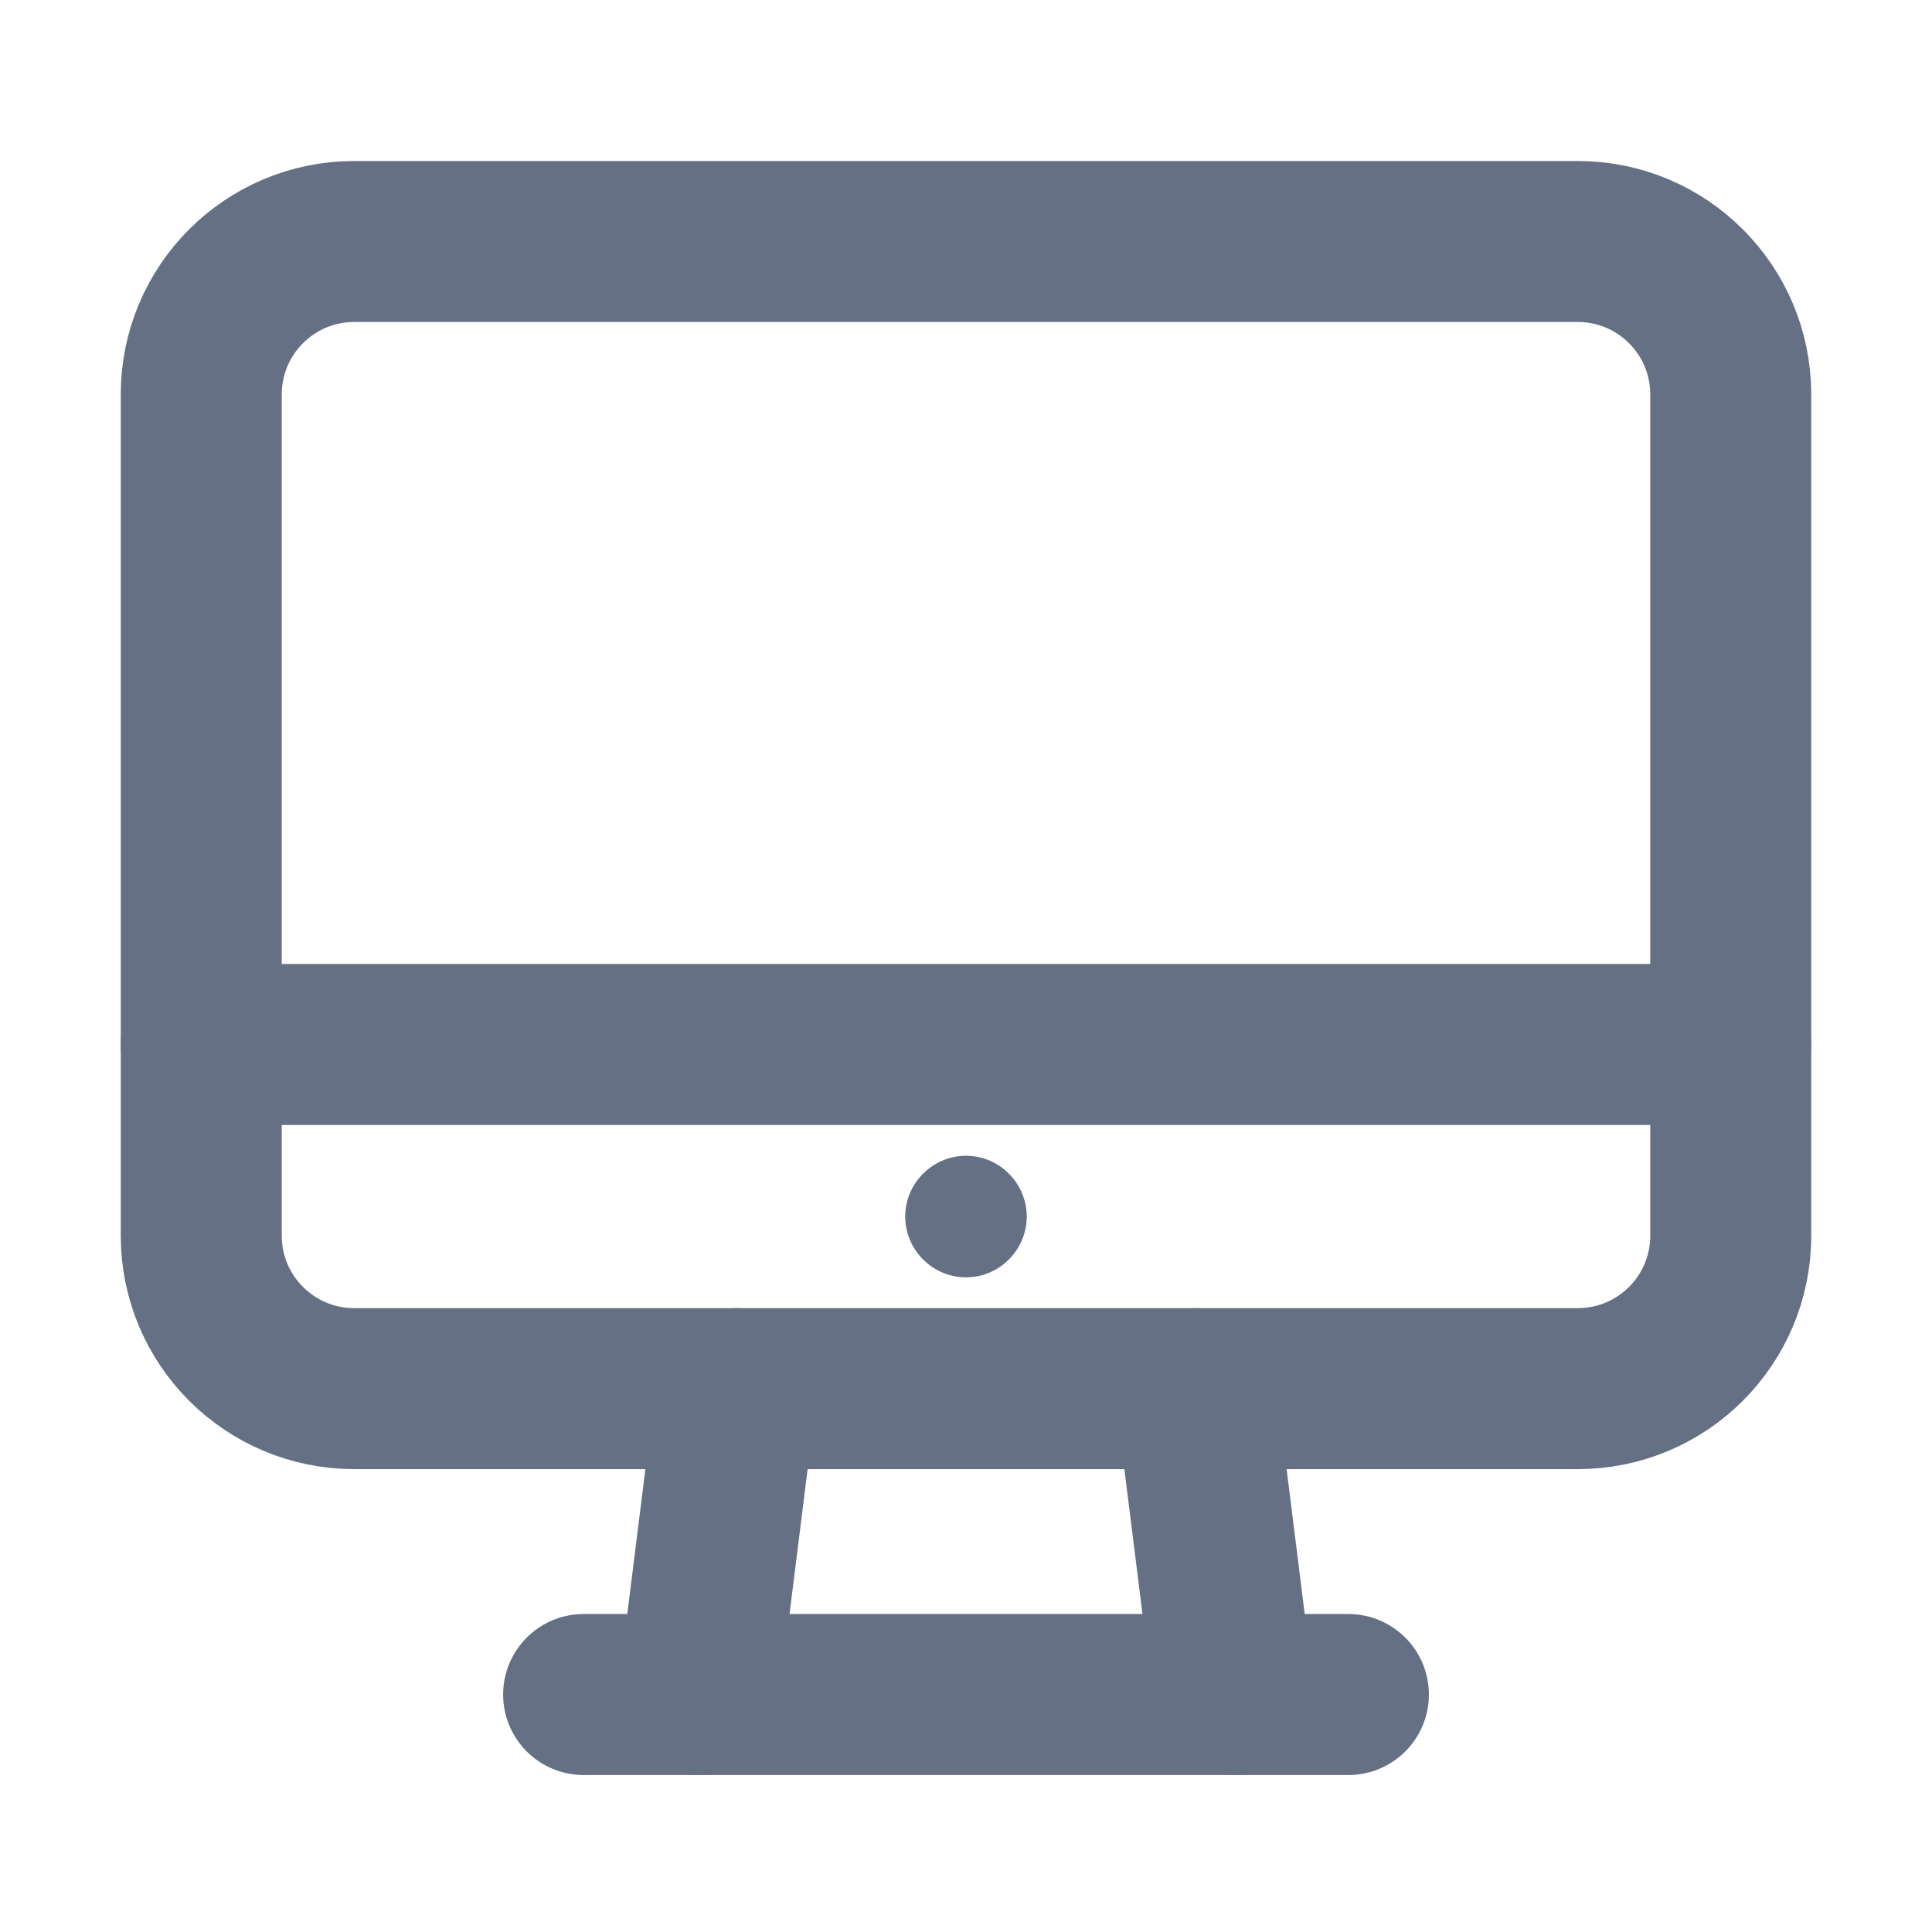
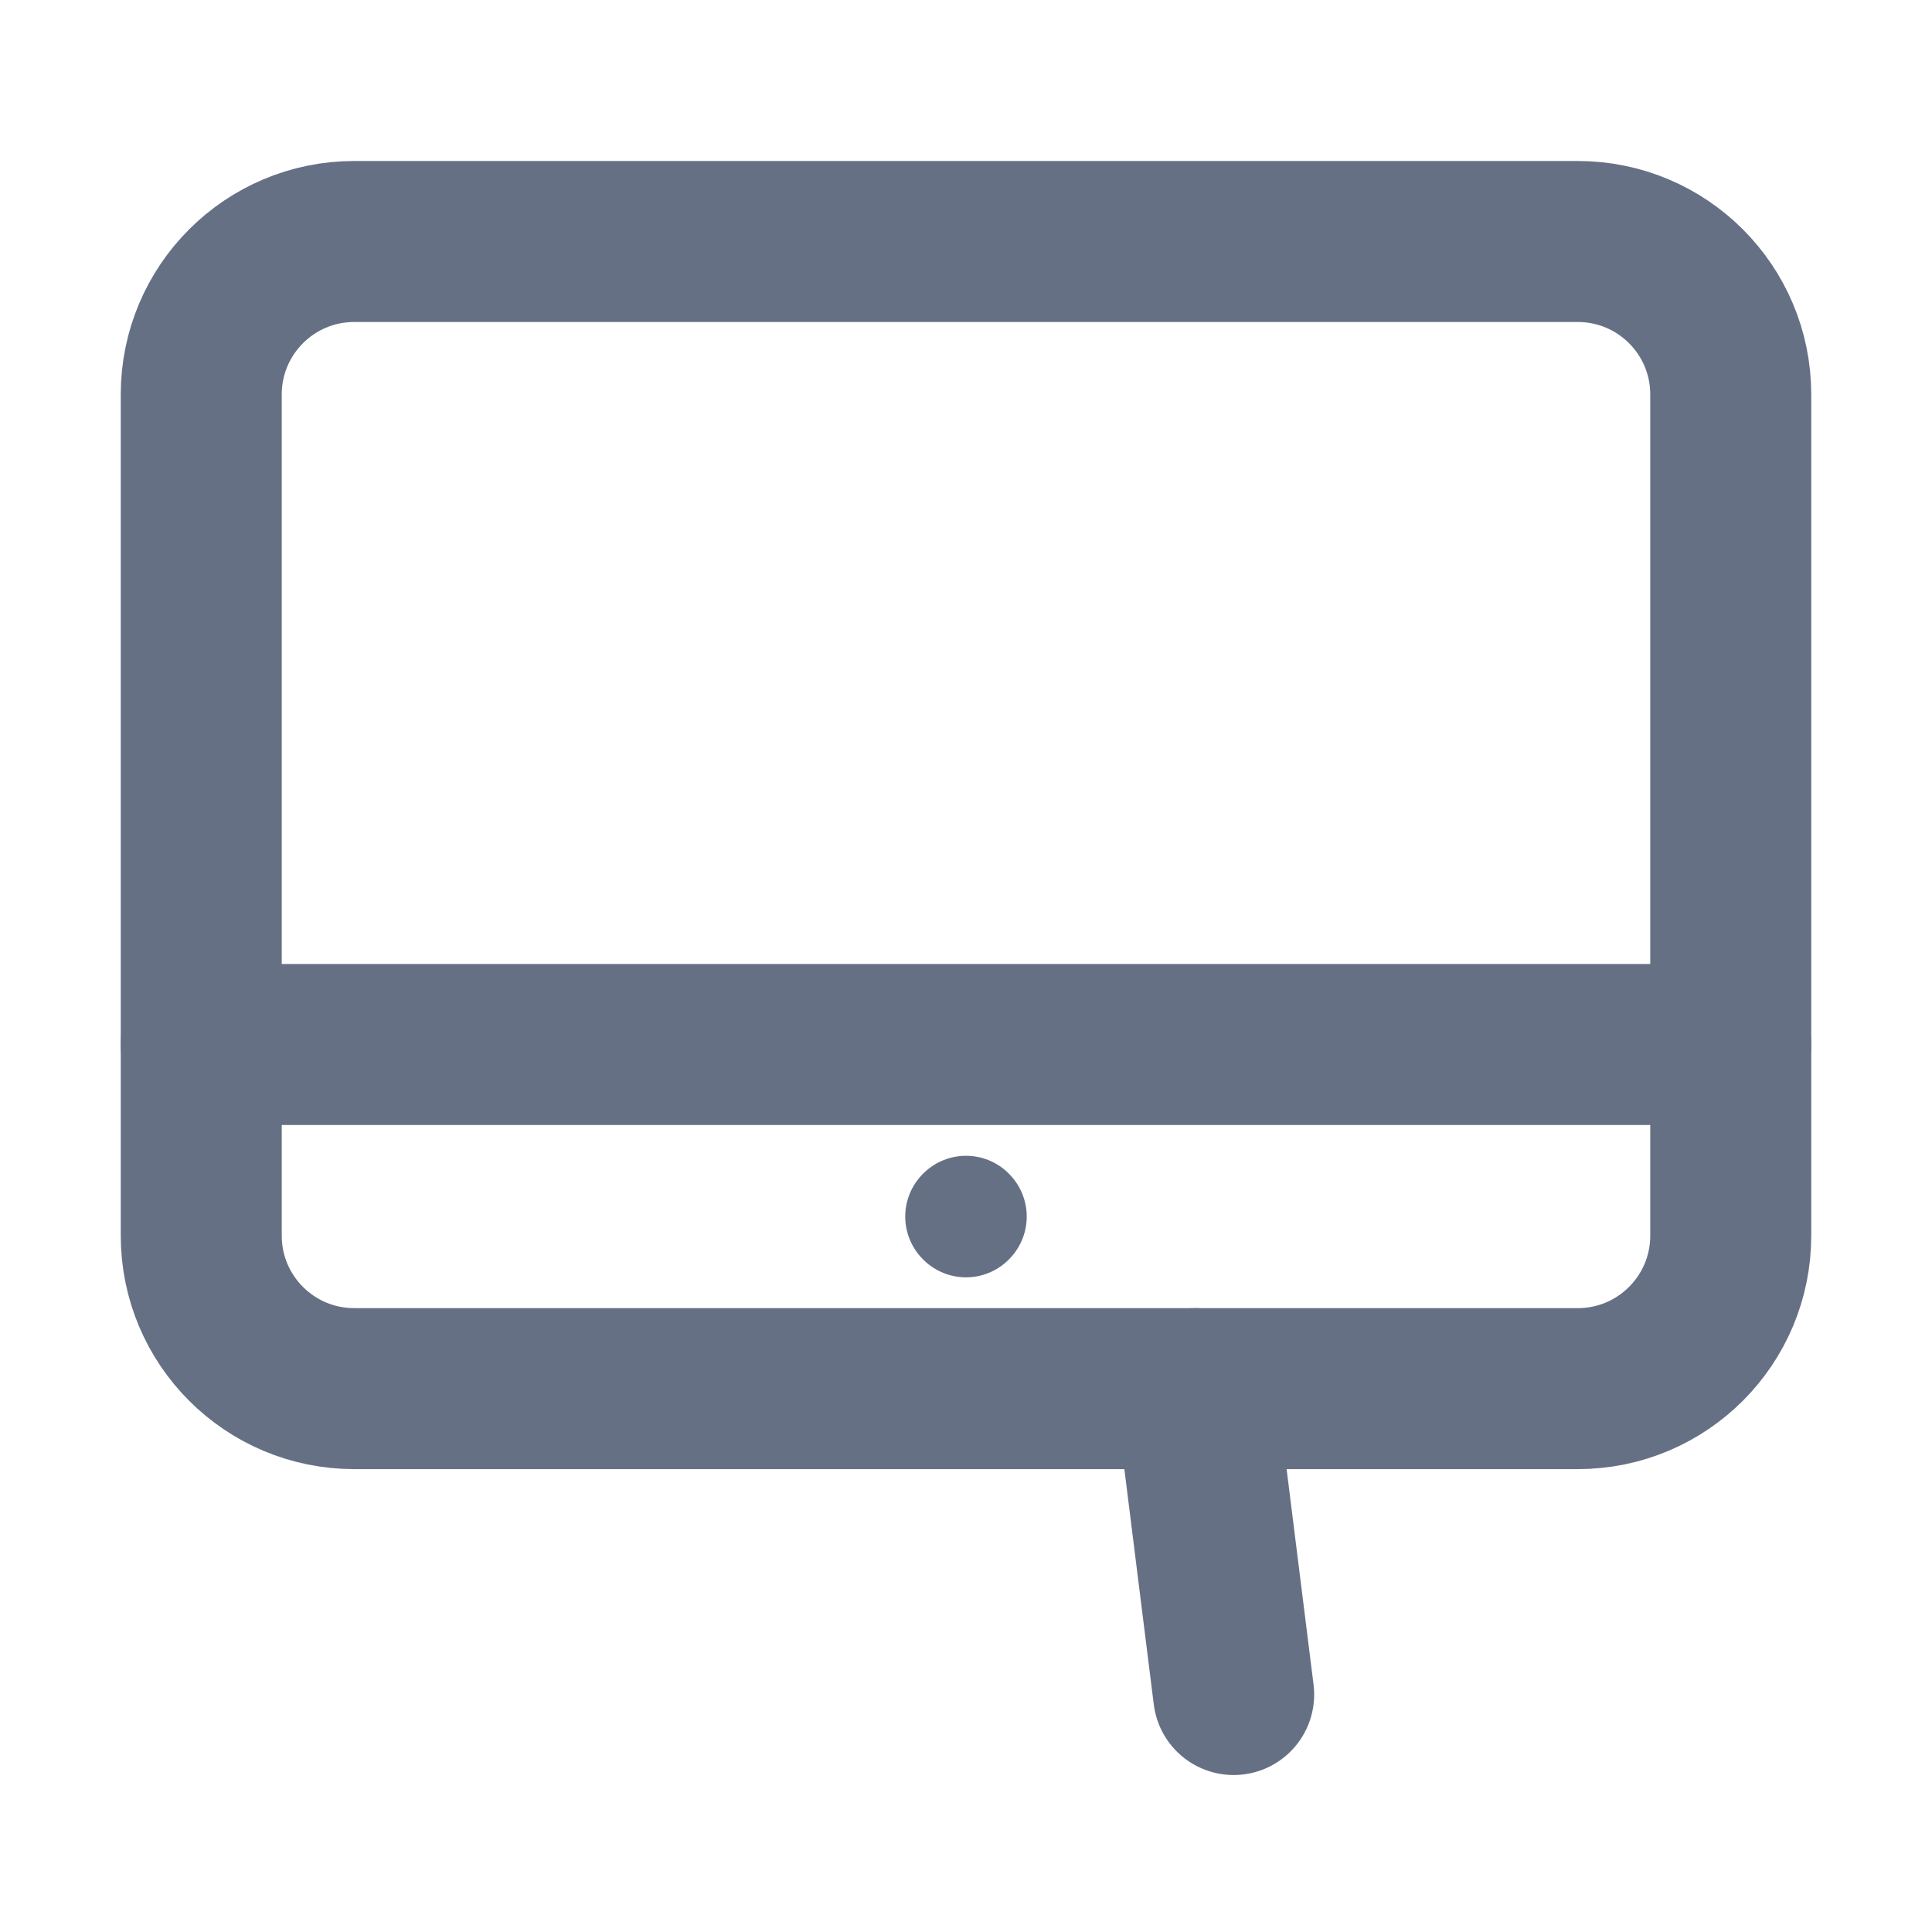
<svg xmlns="http://www.w3.org/2000/svg" width="48" height="48" viewBox="0 0 48 48" fill="none">
-   <path d="M14.5 42.1H33.5" stroke="#667085" stroke-width="4" stroke-linecap="round" stroke-linejoin="round" />
  <path d="M29.7 34.5L30.65 42.1" stroke="#667085" stroke-width="4" stroke-linecap="round" stroke-linejoin="round" />
  <path d="M39.2 6H8.8C6.701 6 5 7.701 5 9.8V30.7C5 32.799 6.701 34.5 8.8 34.5H39.2C41.299 34.5 43 32.799 43 30.7V9.8C43 7.701 41.299 6 39.2 6Z" stroke="#667085" stroke-width="4" stroke-linecap="round" stroke-linejoin="round" />
  <path d="M43 25.95H5" stroke="#667085" stroke-width="4" stroke-linecap="round" stroke-linejoin="round" />
-   <path d="M18.3 34.5L17.35 42.1" stroke="#667085" stroke-width="4" stroke-linecap="round" stroke-linejoin="round" />
  <path d="M24 30.215L24.009 30.225L24 30.235L23.99 30.225L24 30.215Z" stroke="#667085" stroke-width="3" stroke-linecap="round" stroke-linejoin="round" />
</svg>